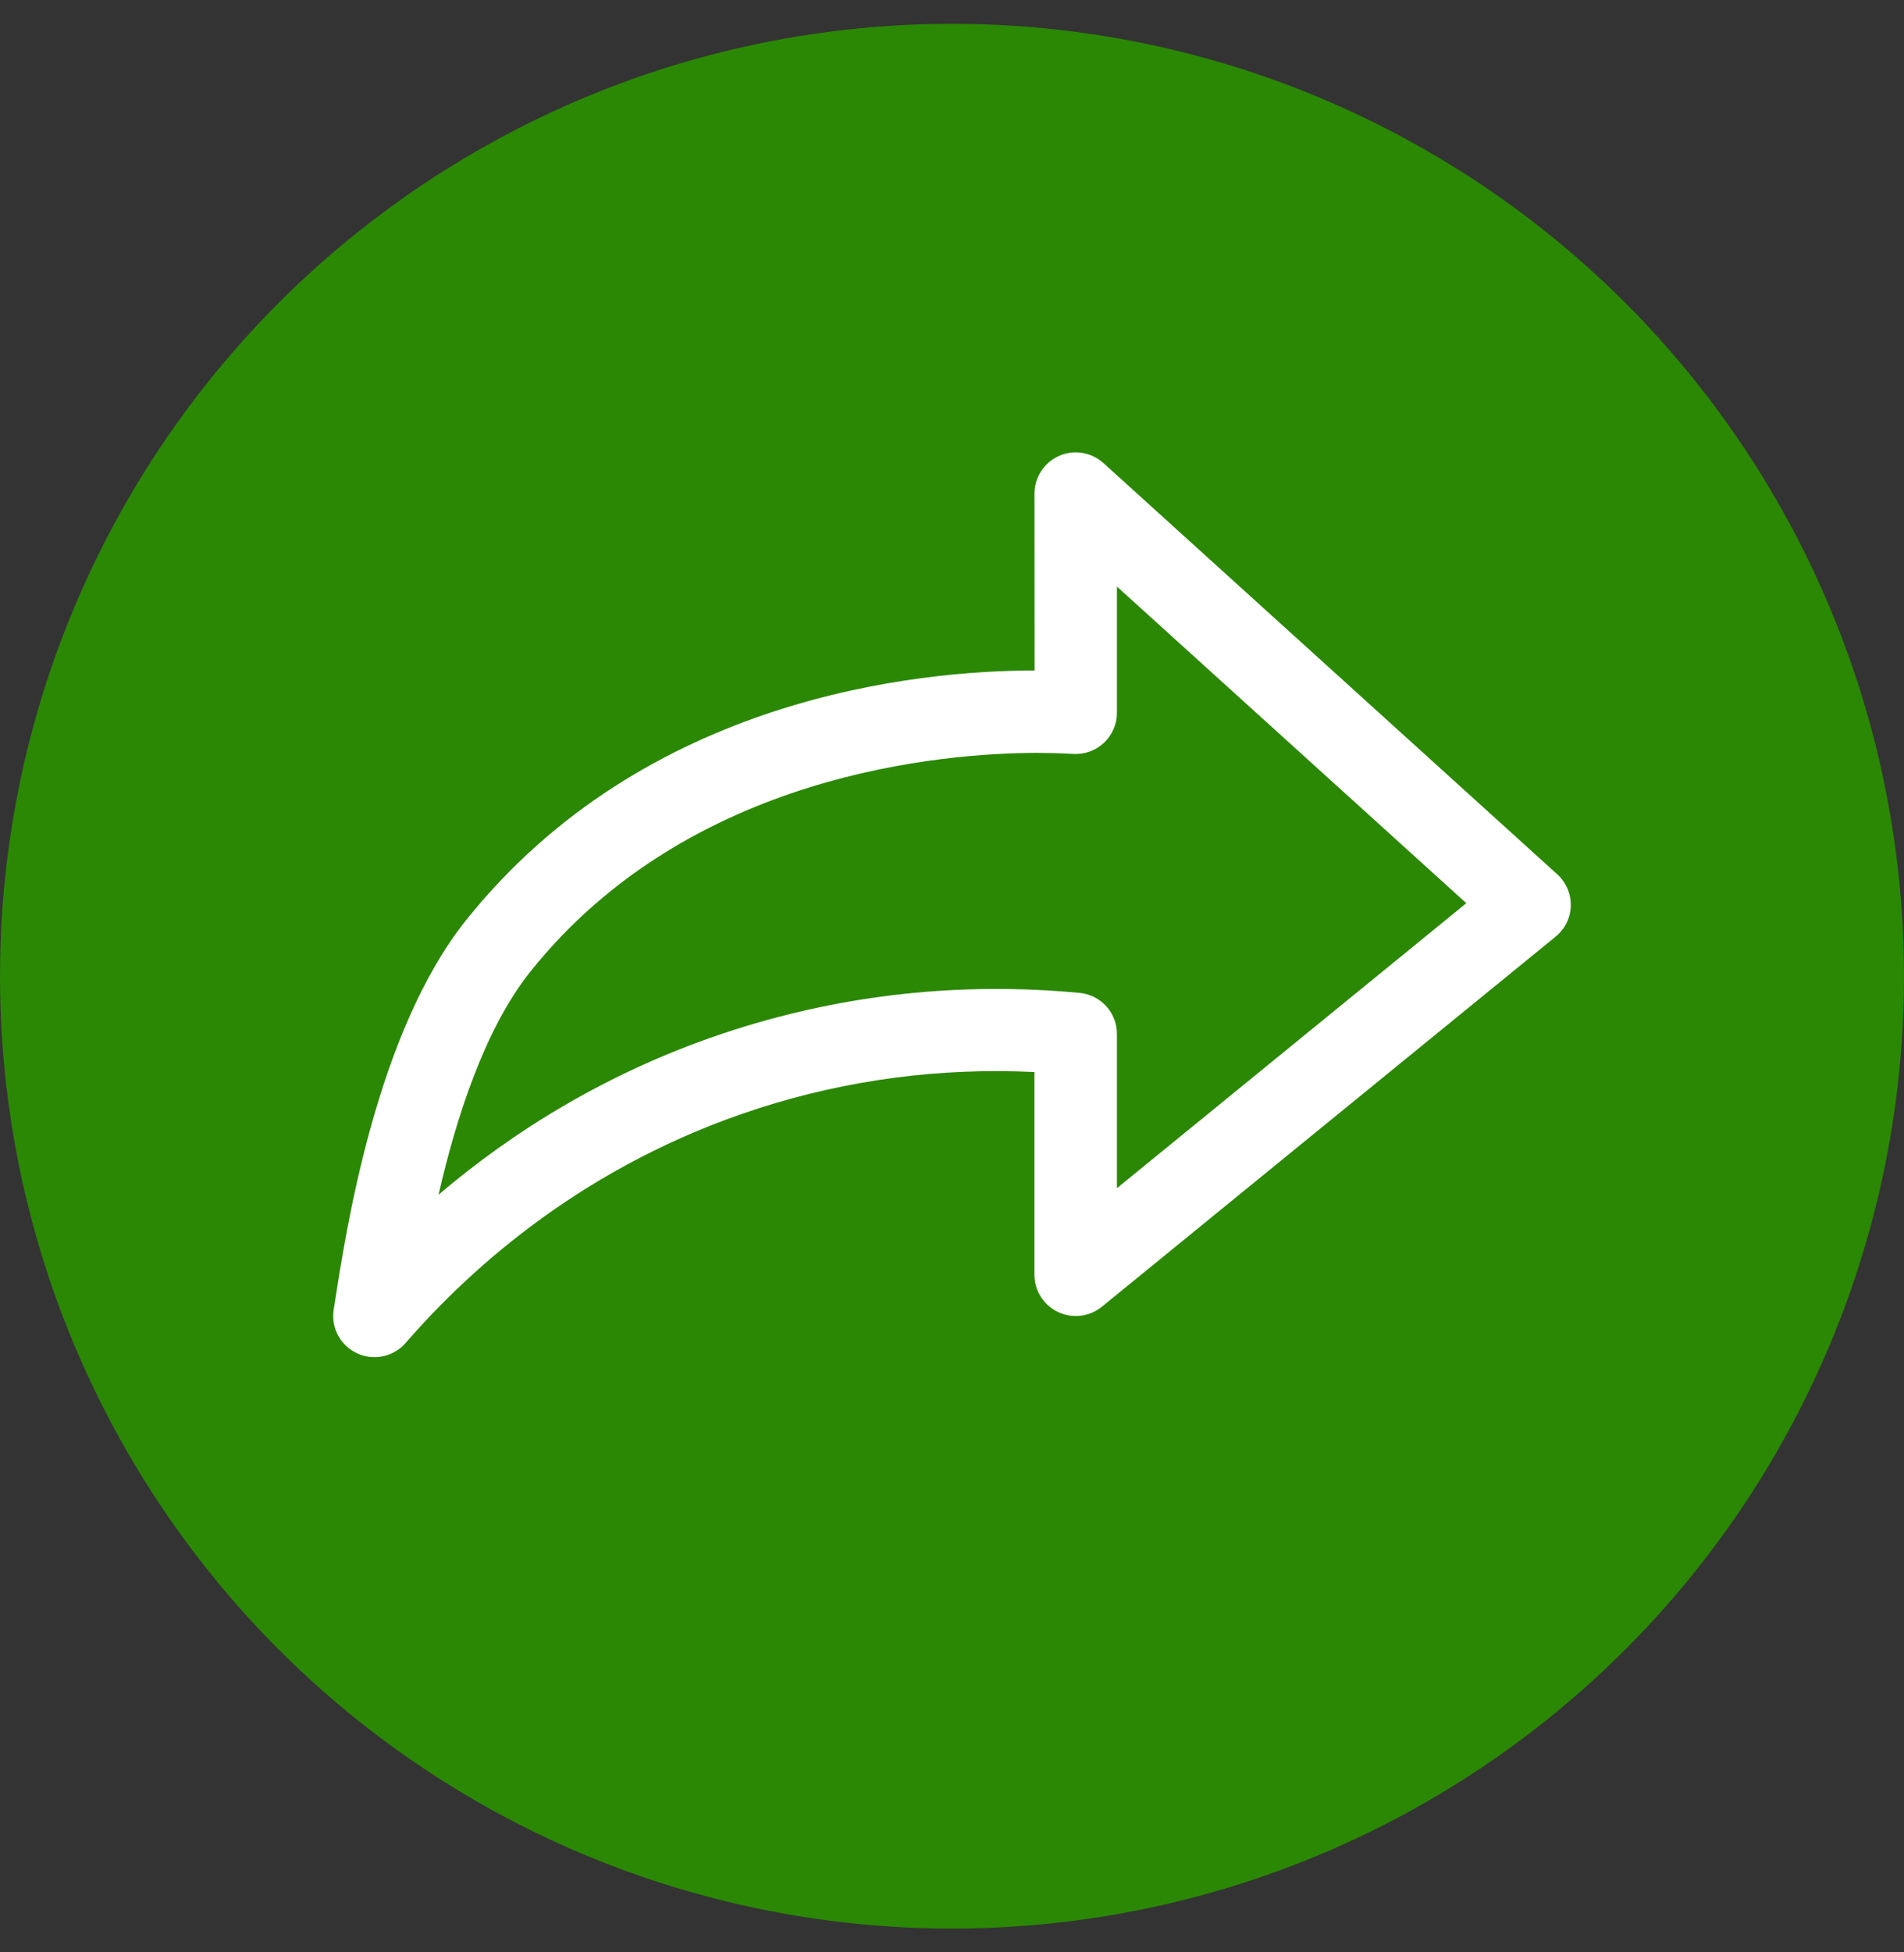
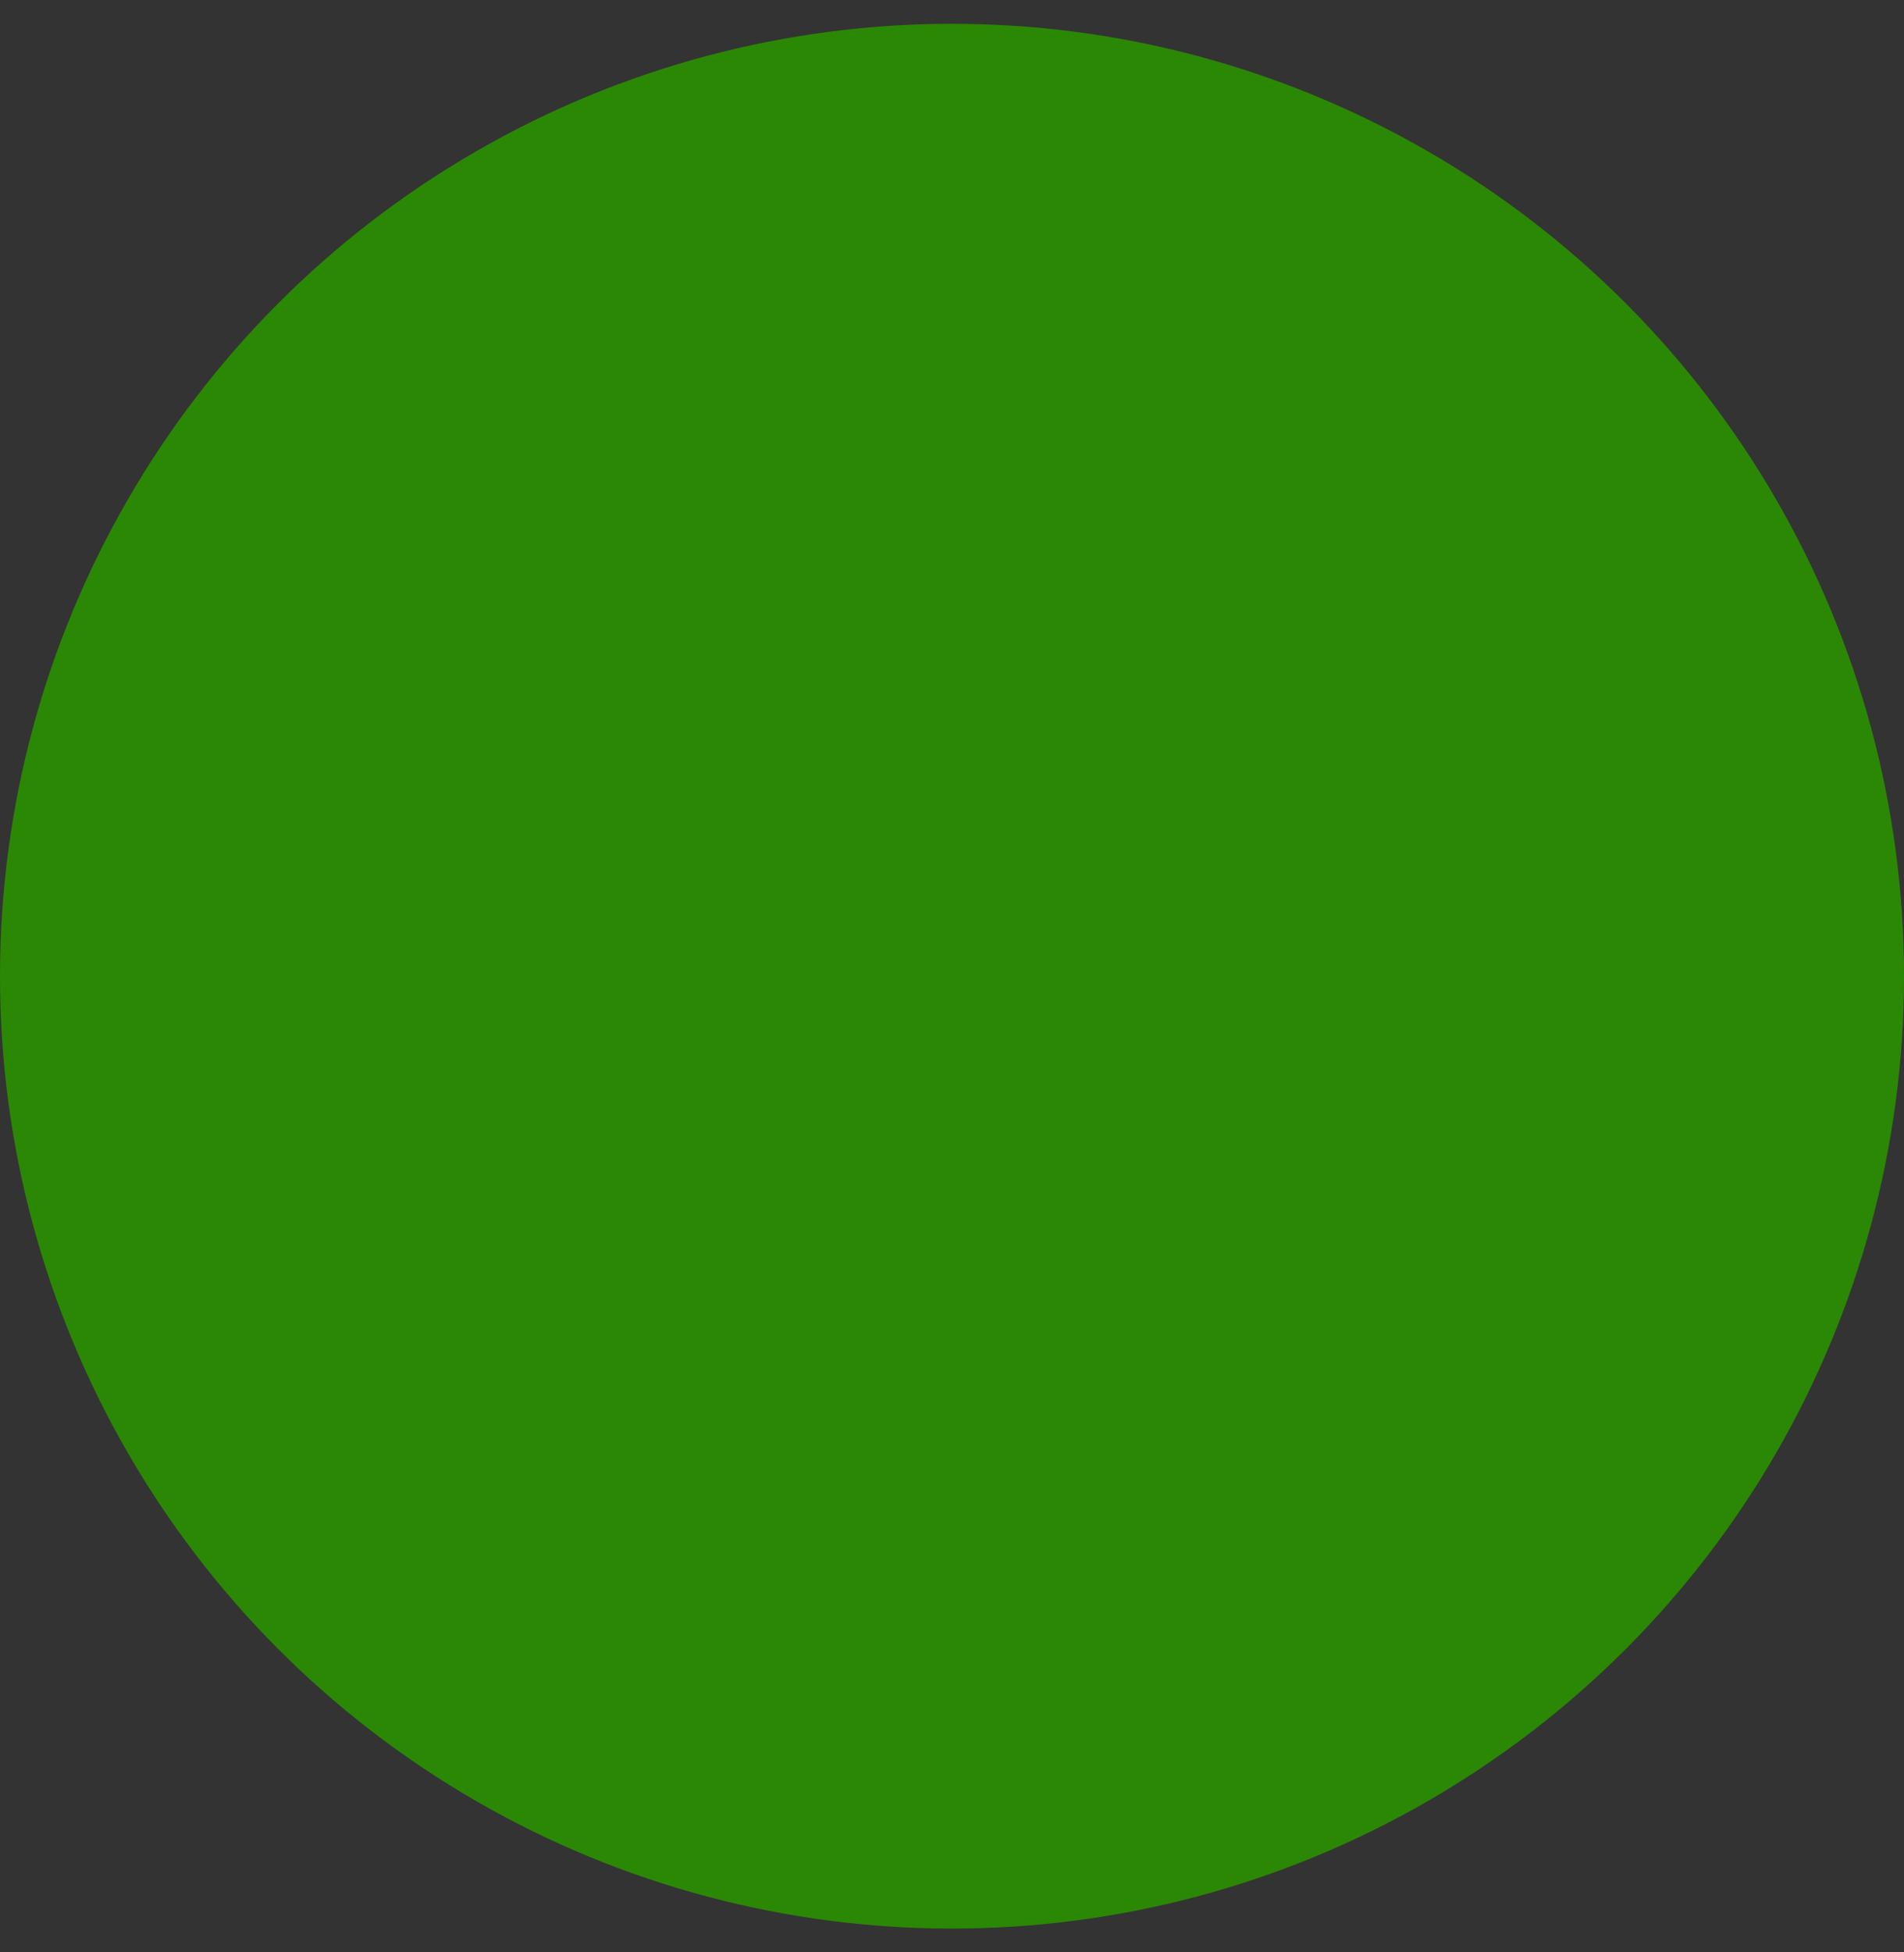
<svg xmlns="http://www.w3.org/2000/svg" width="40" height="41" viewBox="0 0 40 41" fill="none">
  <rect x="0" y="0" width="40" height="41" fill="#333333" stroke="none" />
  <circle cx="20" cy="20.5" r="20" fill="#2B8804" />
-   <path d="M7.866 28.5C7.743 28.5 7.62 28.474 7.503 28.42C7.152 28.258 6.951 27.886 7.01 27.505L7.029 27.388C7.269 25.827 7.906 21.682 9.79 19.326C13.545 14.628 19.294 14.082 21.735 14.08L21.733 10.365C21.733 10.022 21.935 9.714 22.249 9.574C22.563 9.435 22.928 9.495 23.183 9.726L32.716 18.361C32.902 18.53 33.005 18.772 33 19.023C32.993 19.275 32.877 19.51 32.682 19.669L23.149 27.441C22.889 27.653 22.532 27.695 22.229 27.553C21.926 27.41 21.732 27.106 21.732 26.773V22.513C19.753 22.417 17.805 22.674 15.932 23.276C12.334 24.435 9.916 26.594 8.523 28.201C8.354 28.395 8.113 28.5 7.866 28.5ZM21.827 15.81C19.831 15.81 14.482 16.226 11.143 20.403C10.179 21.61 9.583 23.479 9.213 25.089C10.746 23.785 12.79 22.473 15.399 21.634C17.745 20.881 20.195 20.616 22.681 20.851C23.125 20.893 23.465 21.265 23.465 21.711V24.952L30.805 18.967L23.465 12.318V14.971C23.465 15.21 23.365 15.438 23.19 15.601C23.014 15.764 22.784 15.848 22.54 15.832C22.427 15.825 22.178 15.812 21.826 15.812L21.827 15.81Z" fill="white" />
</svg>